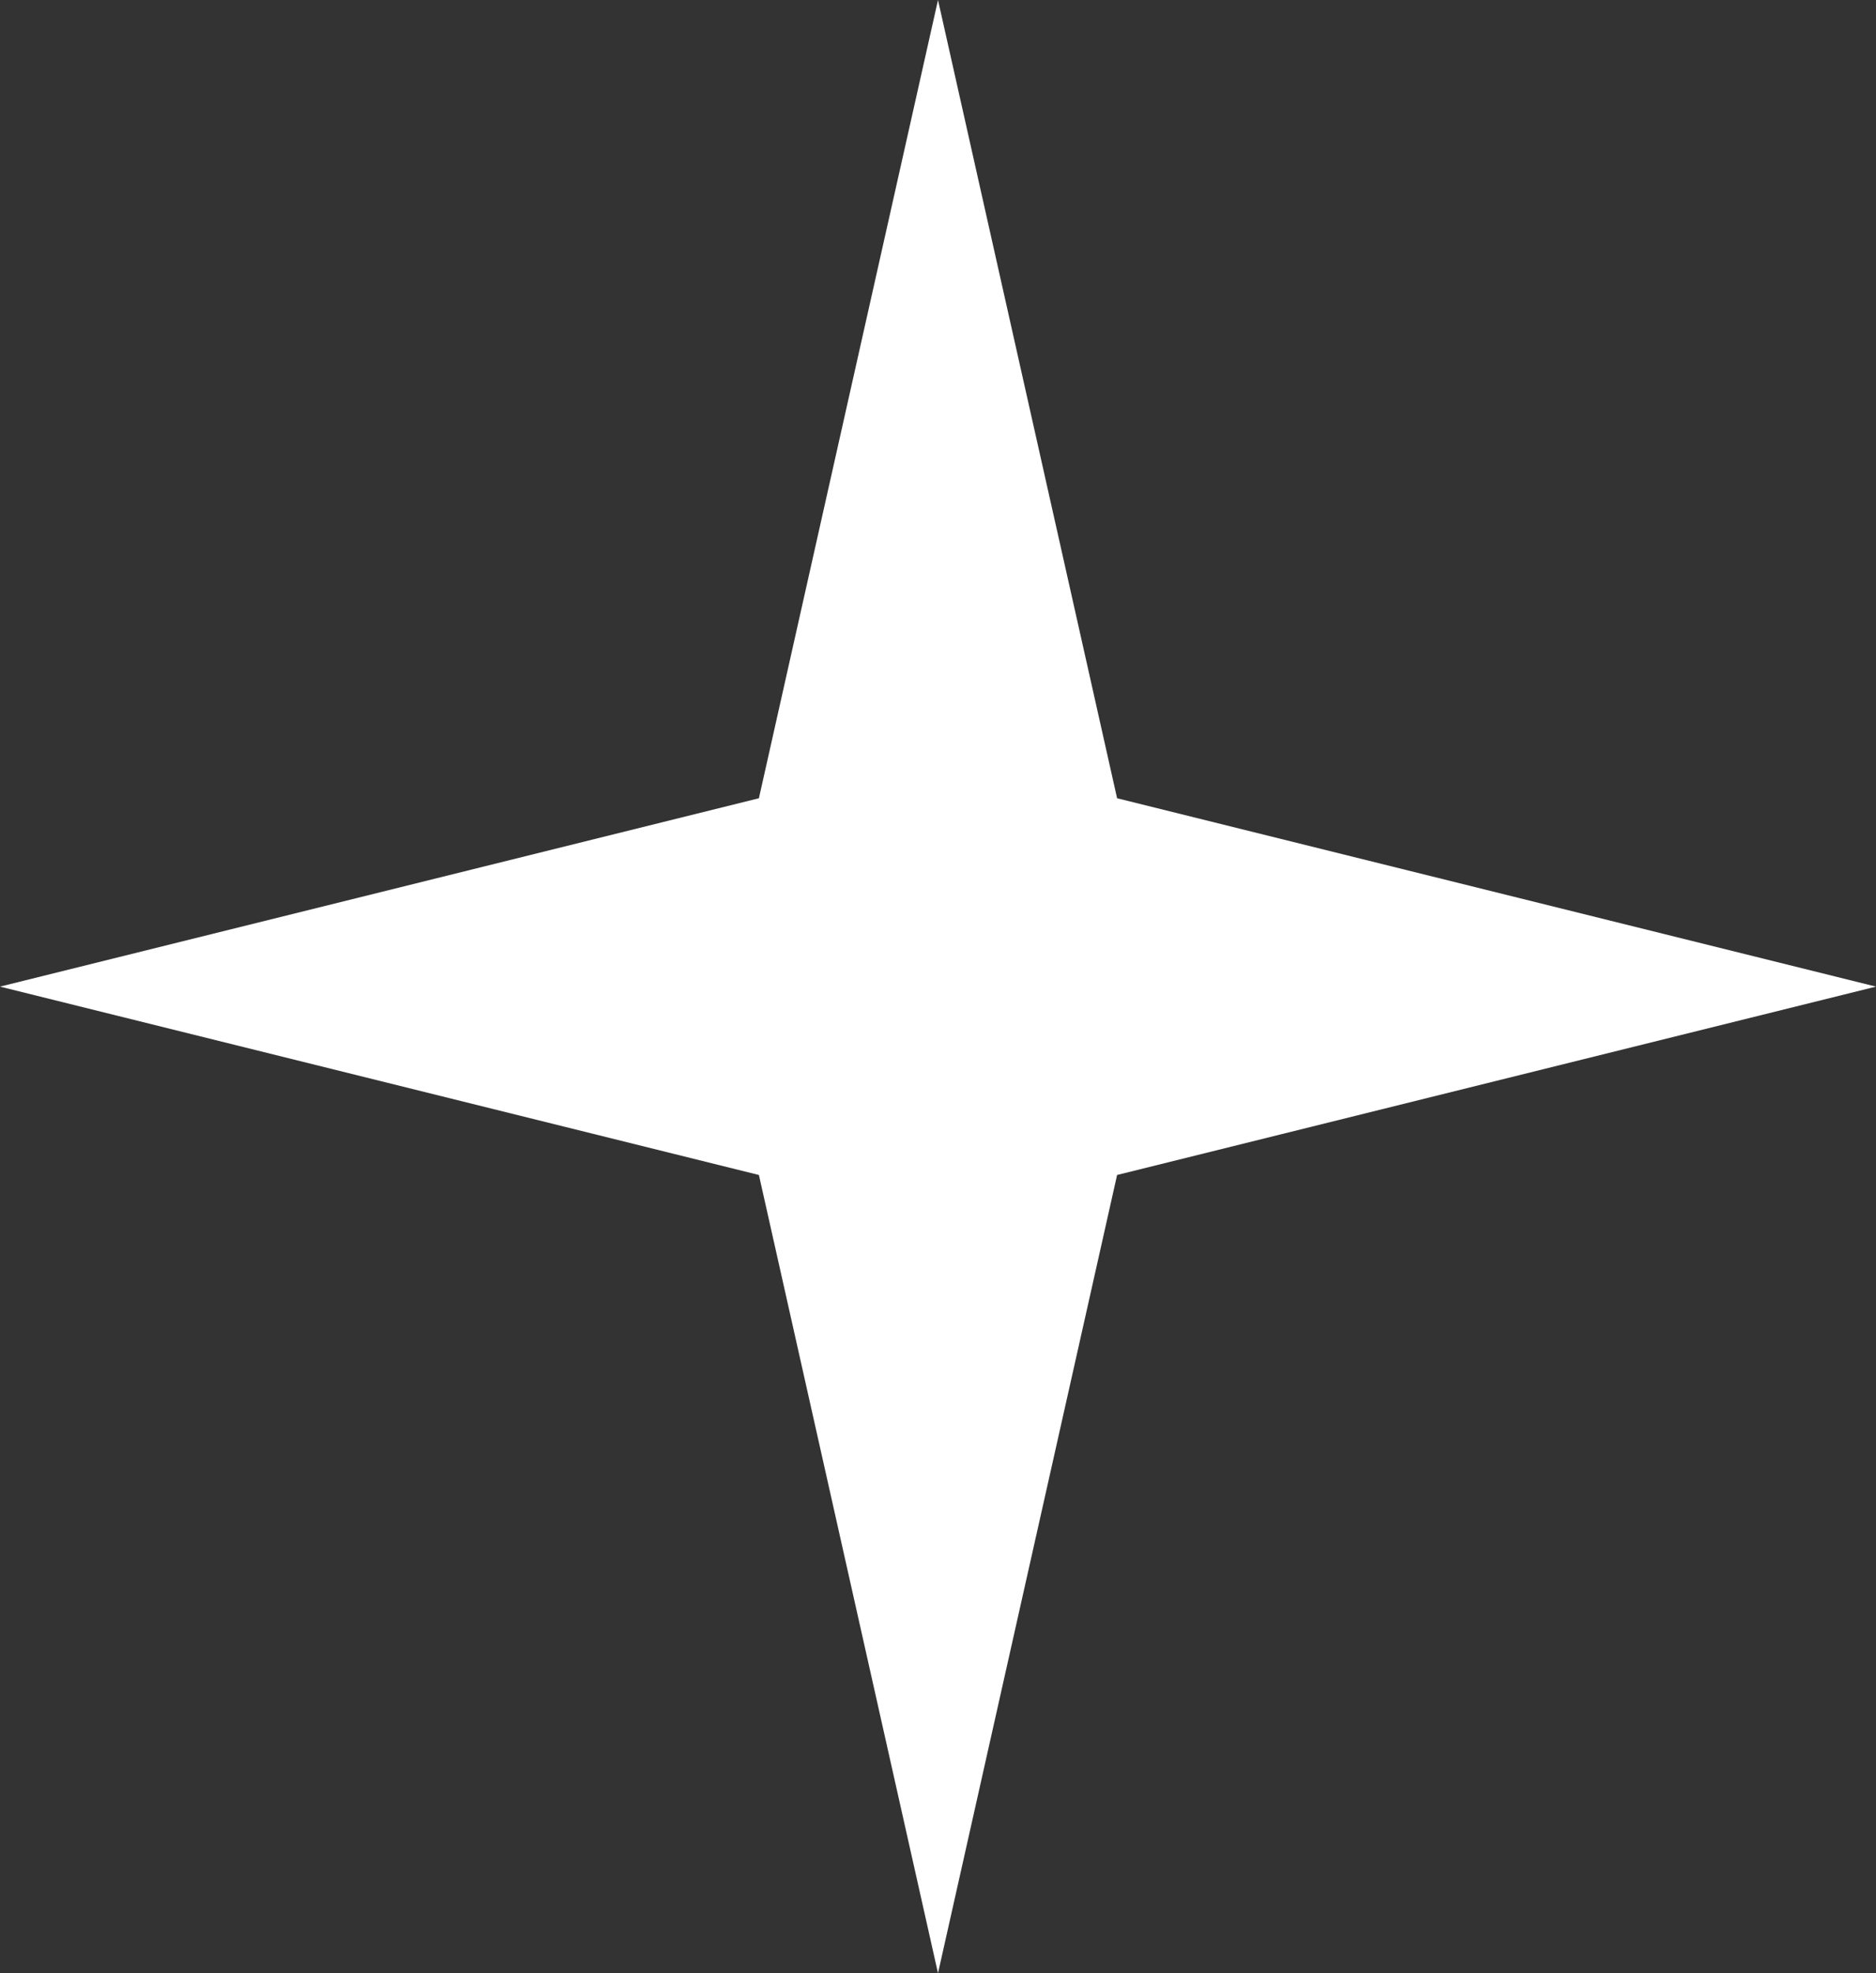
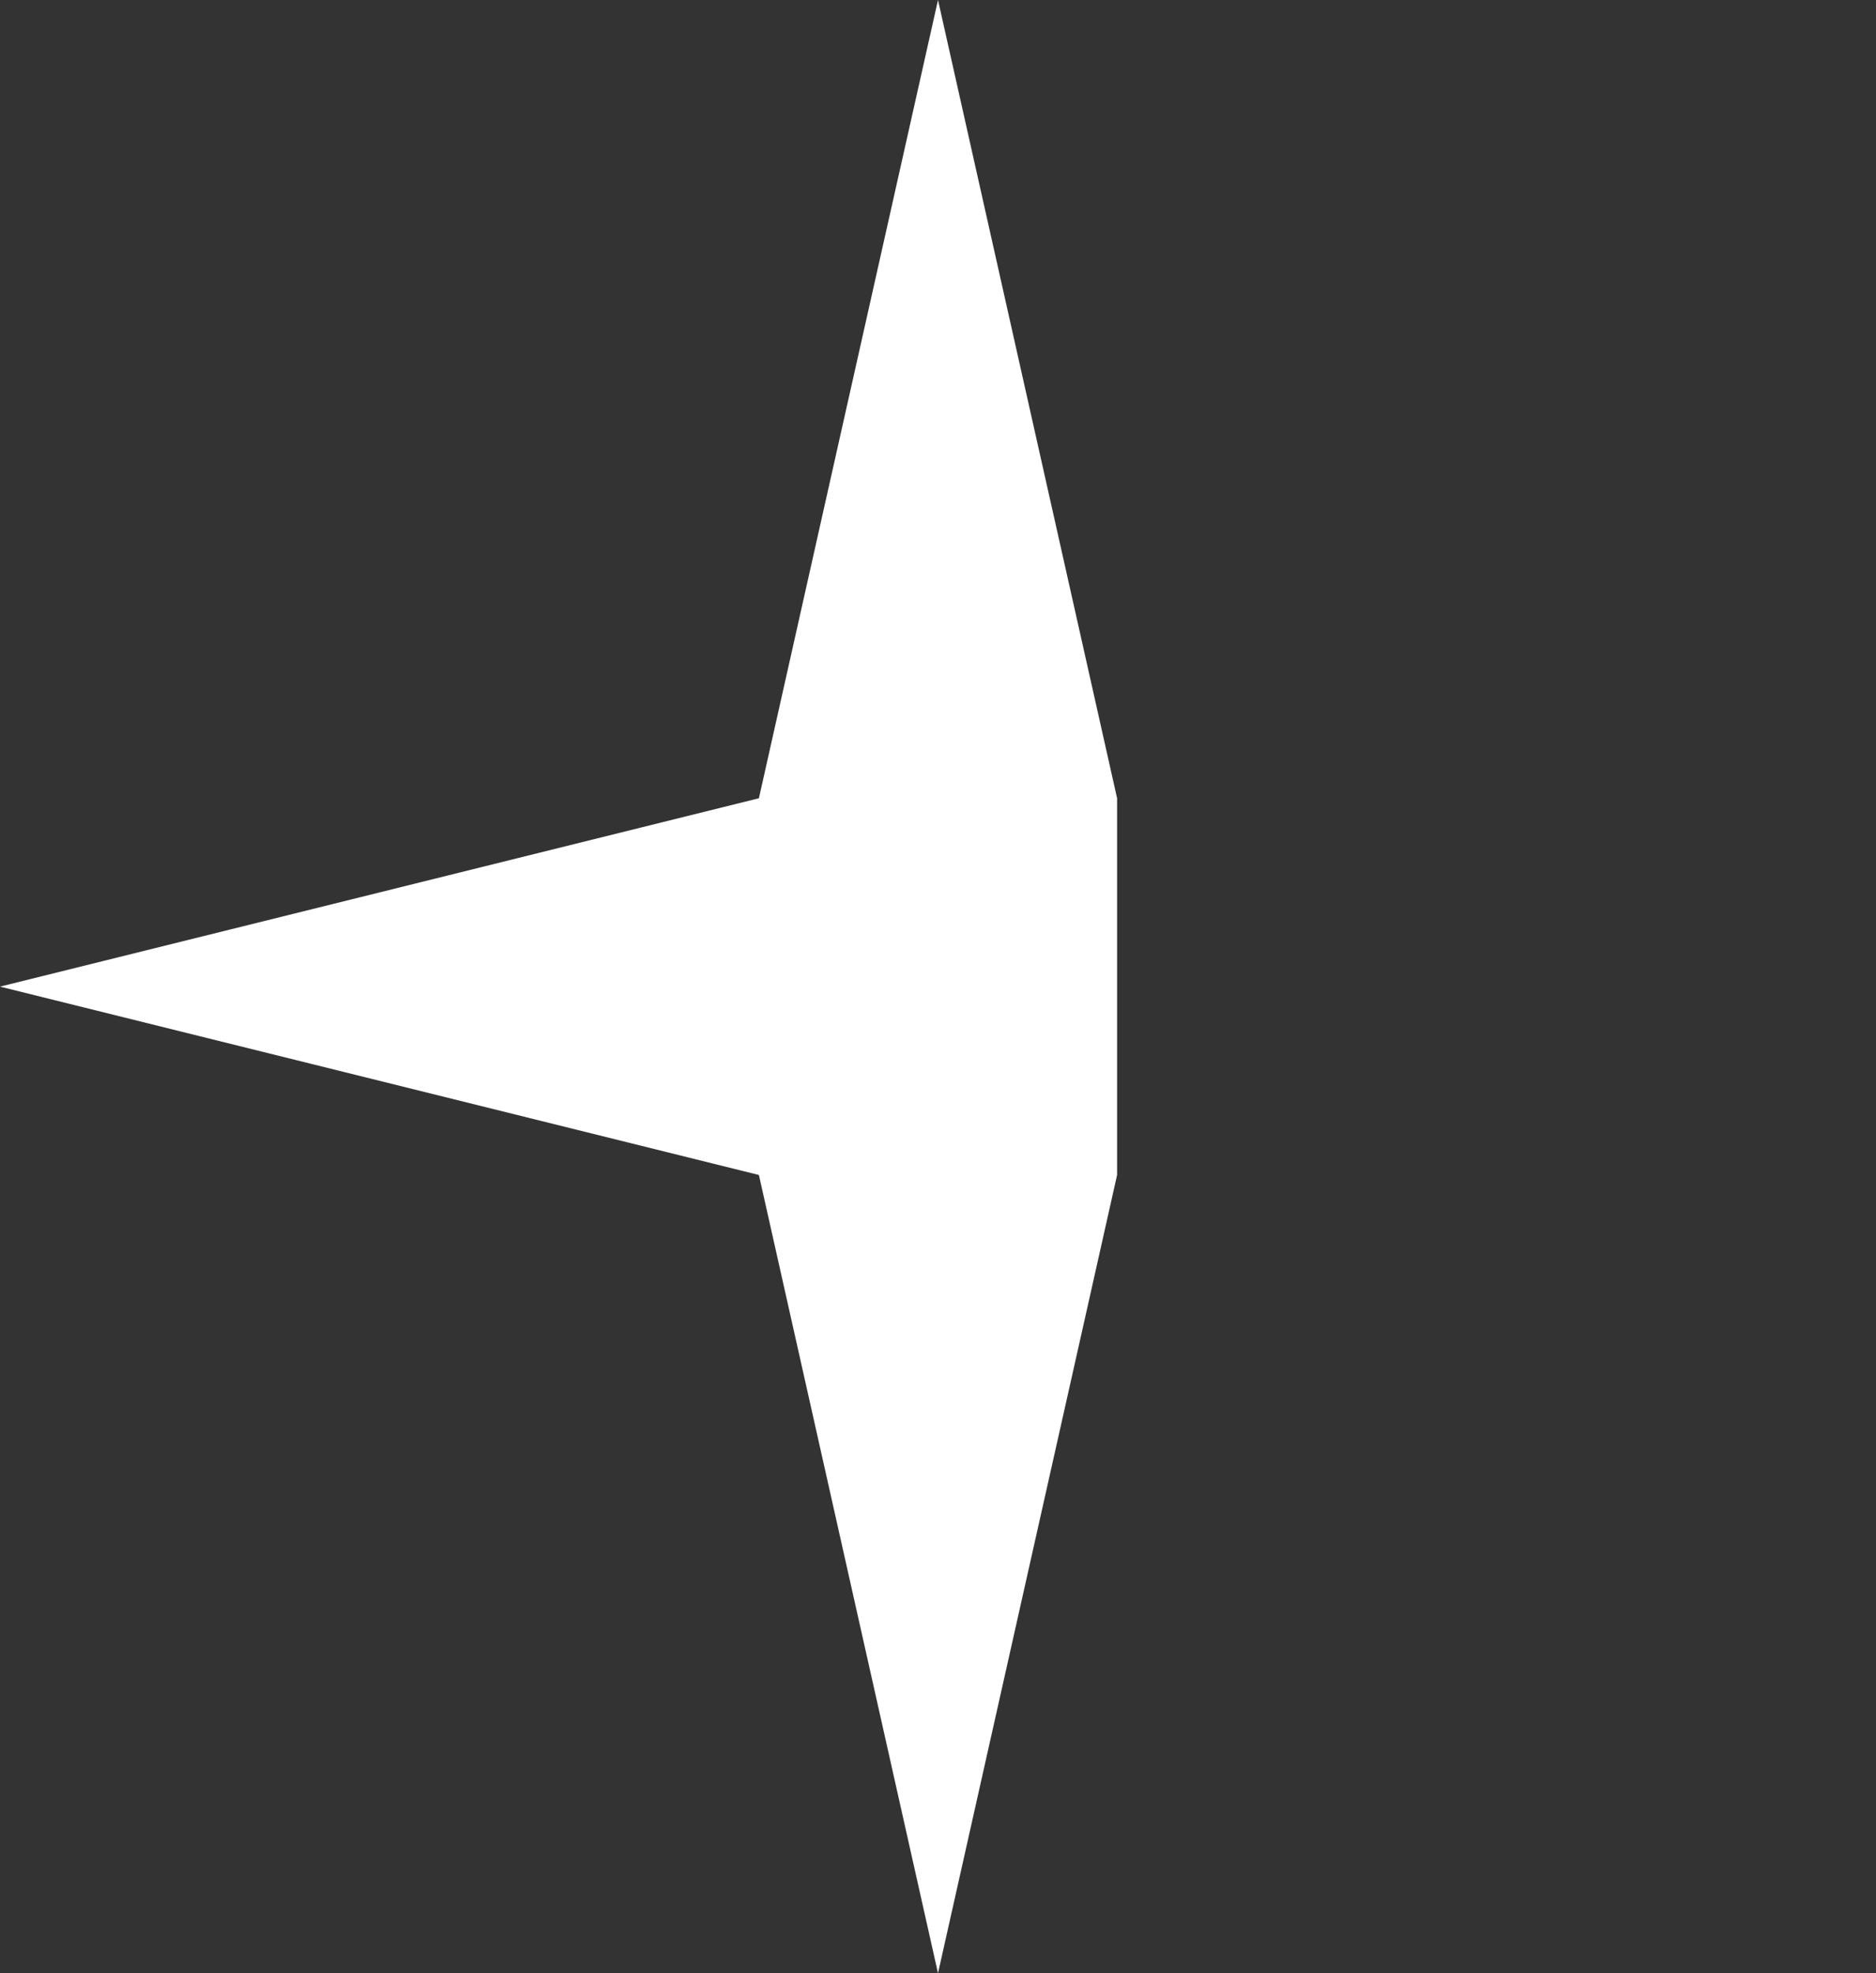
<svg xmlns="http://www.w3.org/2000/svg" width="58" height="61" viewBox="0 0 58 61" fill="none">
  <rect x="0" y="0" width="58" height="61" fill="#333333" stroke="none" />
-   <path d="M29 0L34.537 24.677L58 30.5L34.537 36.323L29 61L23.463 36.323L0 30.5L23.463 24.677L29 0Z" fill="white" />
+   <path d="M29 0L34.537 24.677L34.537 36.323L29 61L23.463 36.323L0 30.5L23.463 24.677L29 0Z" fill="white" />
</svg>